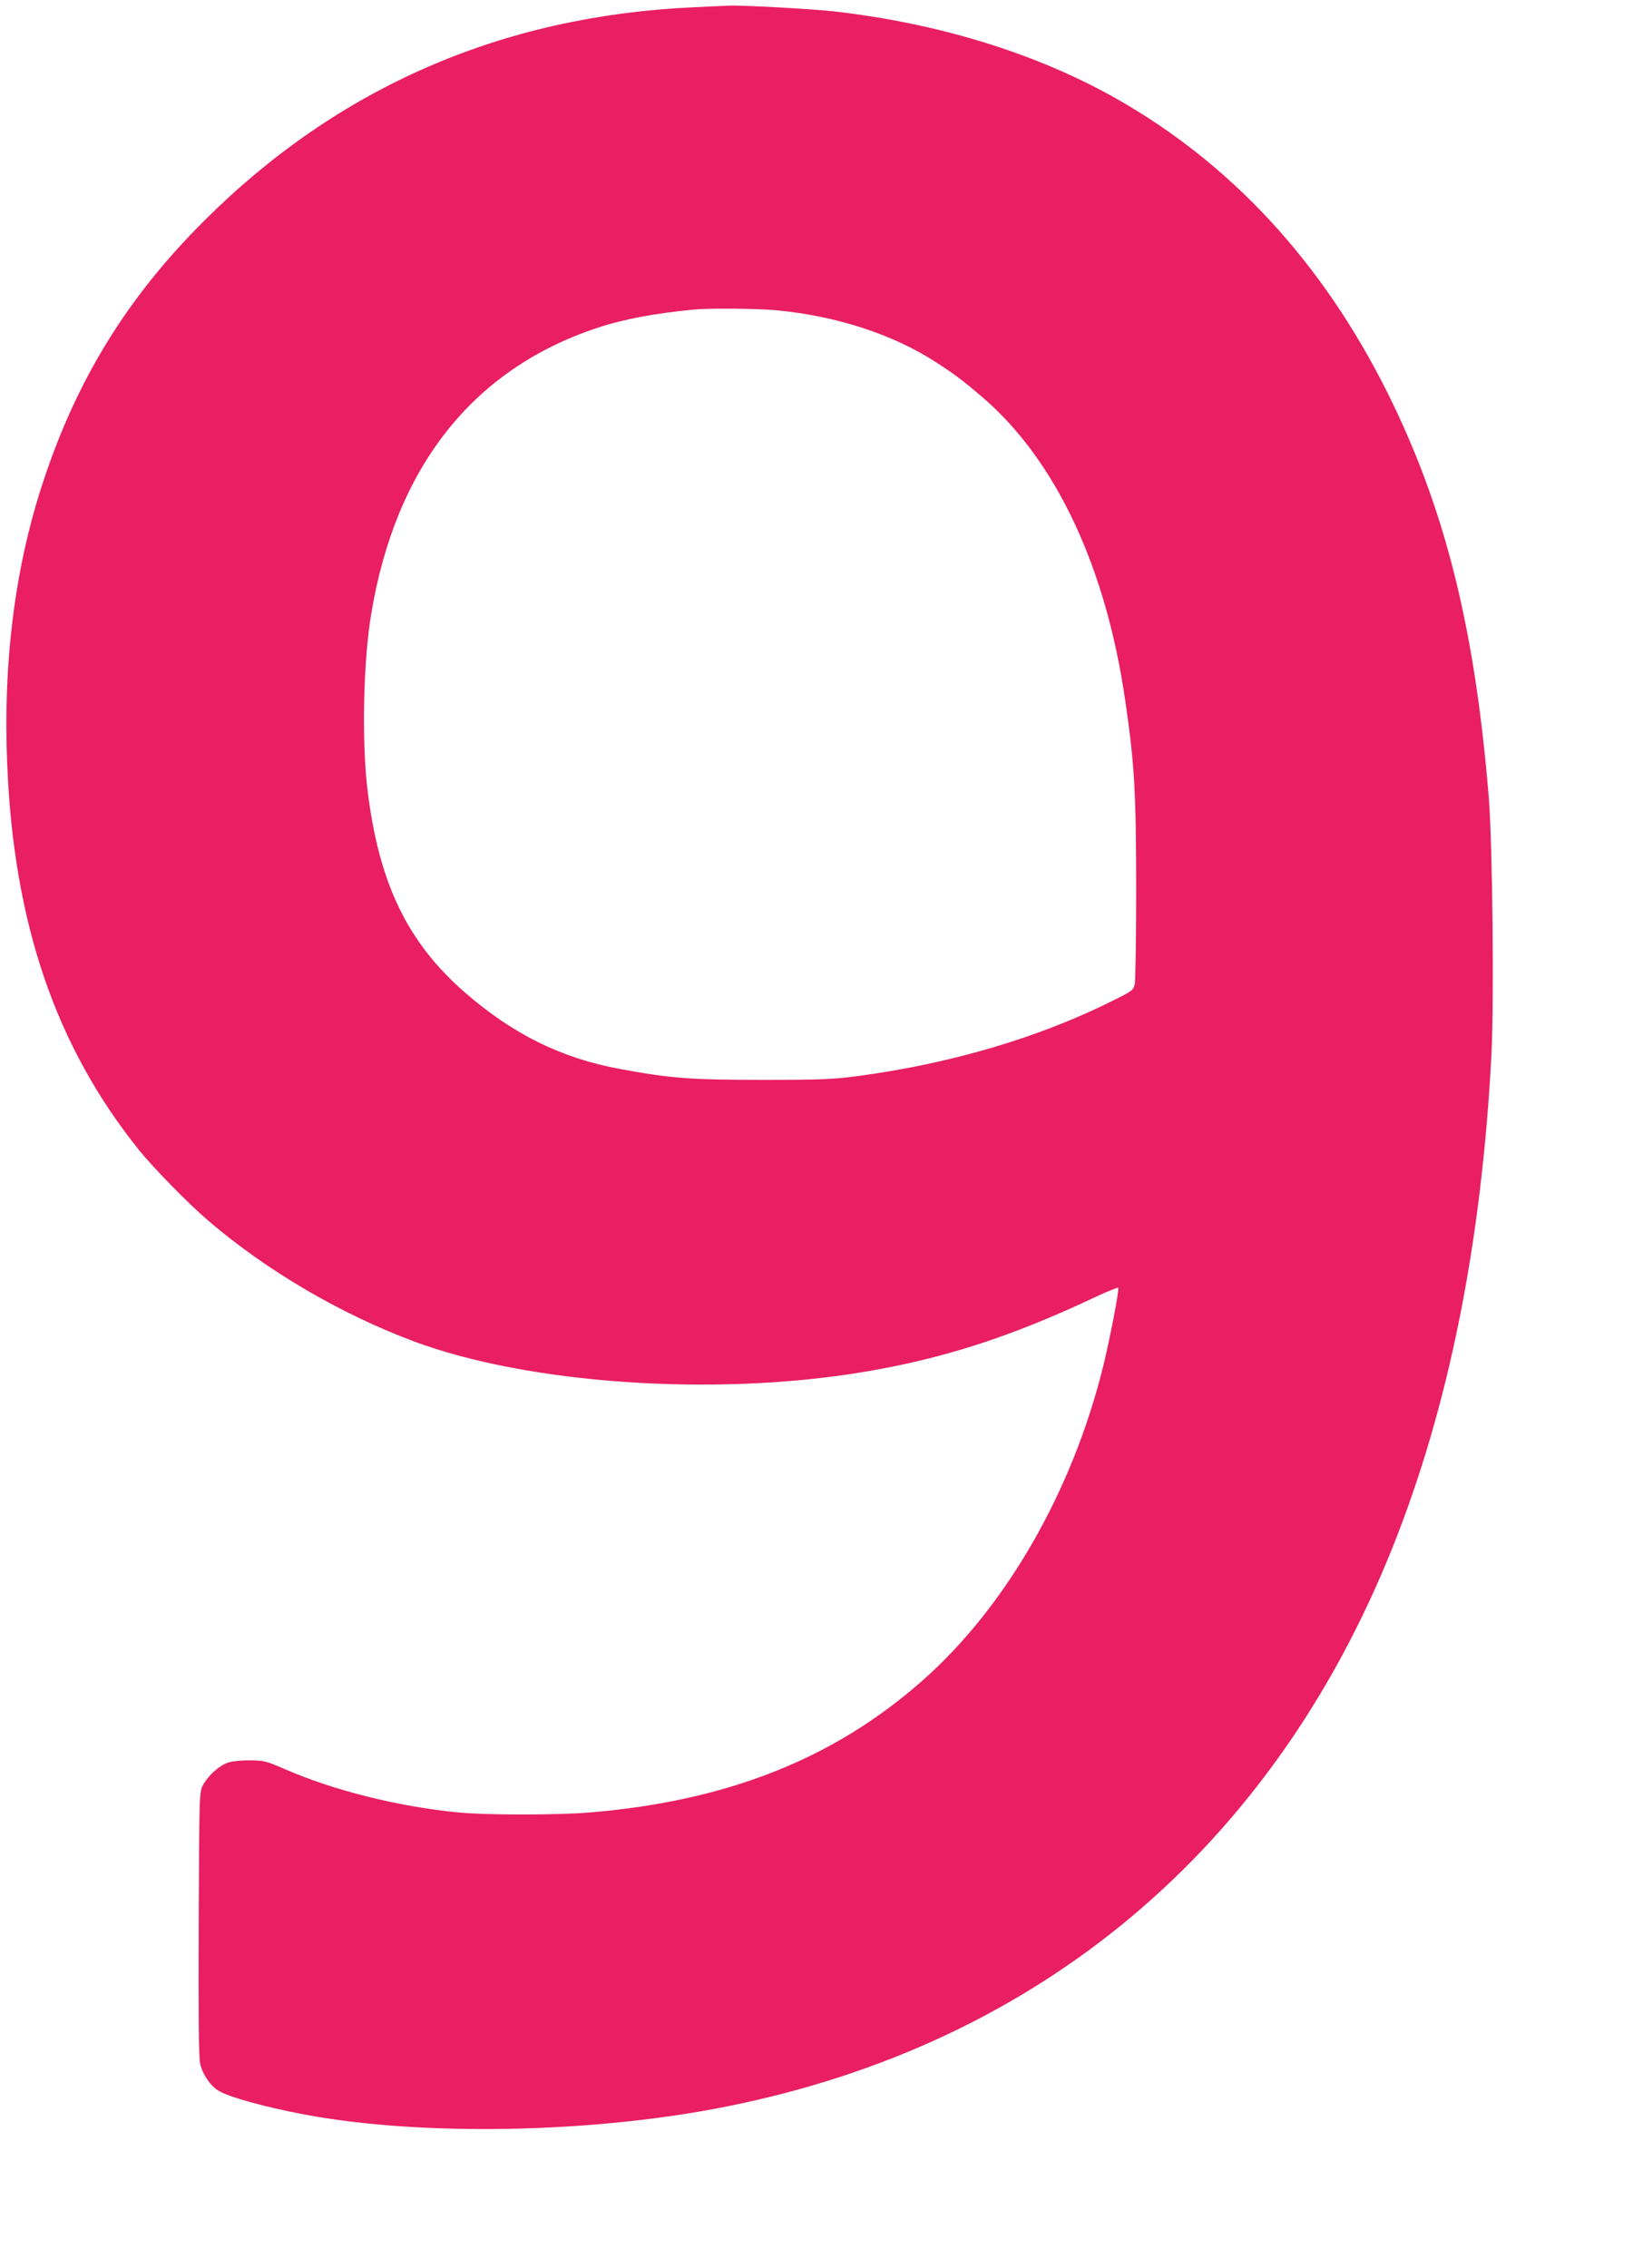
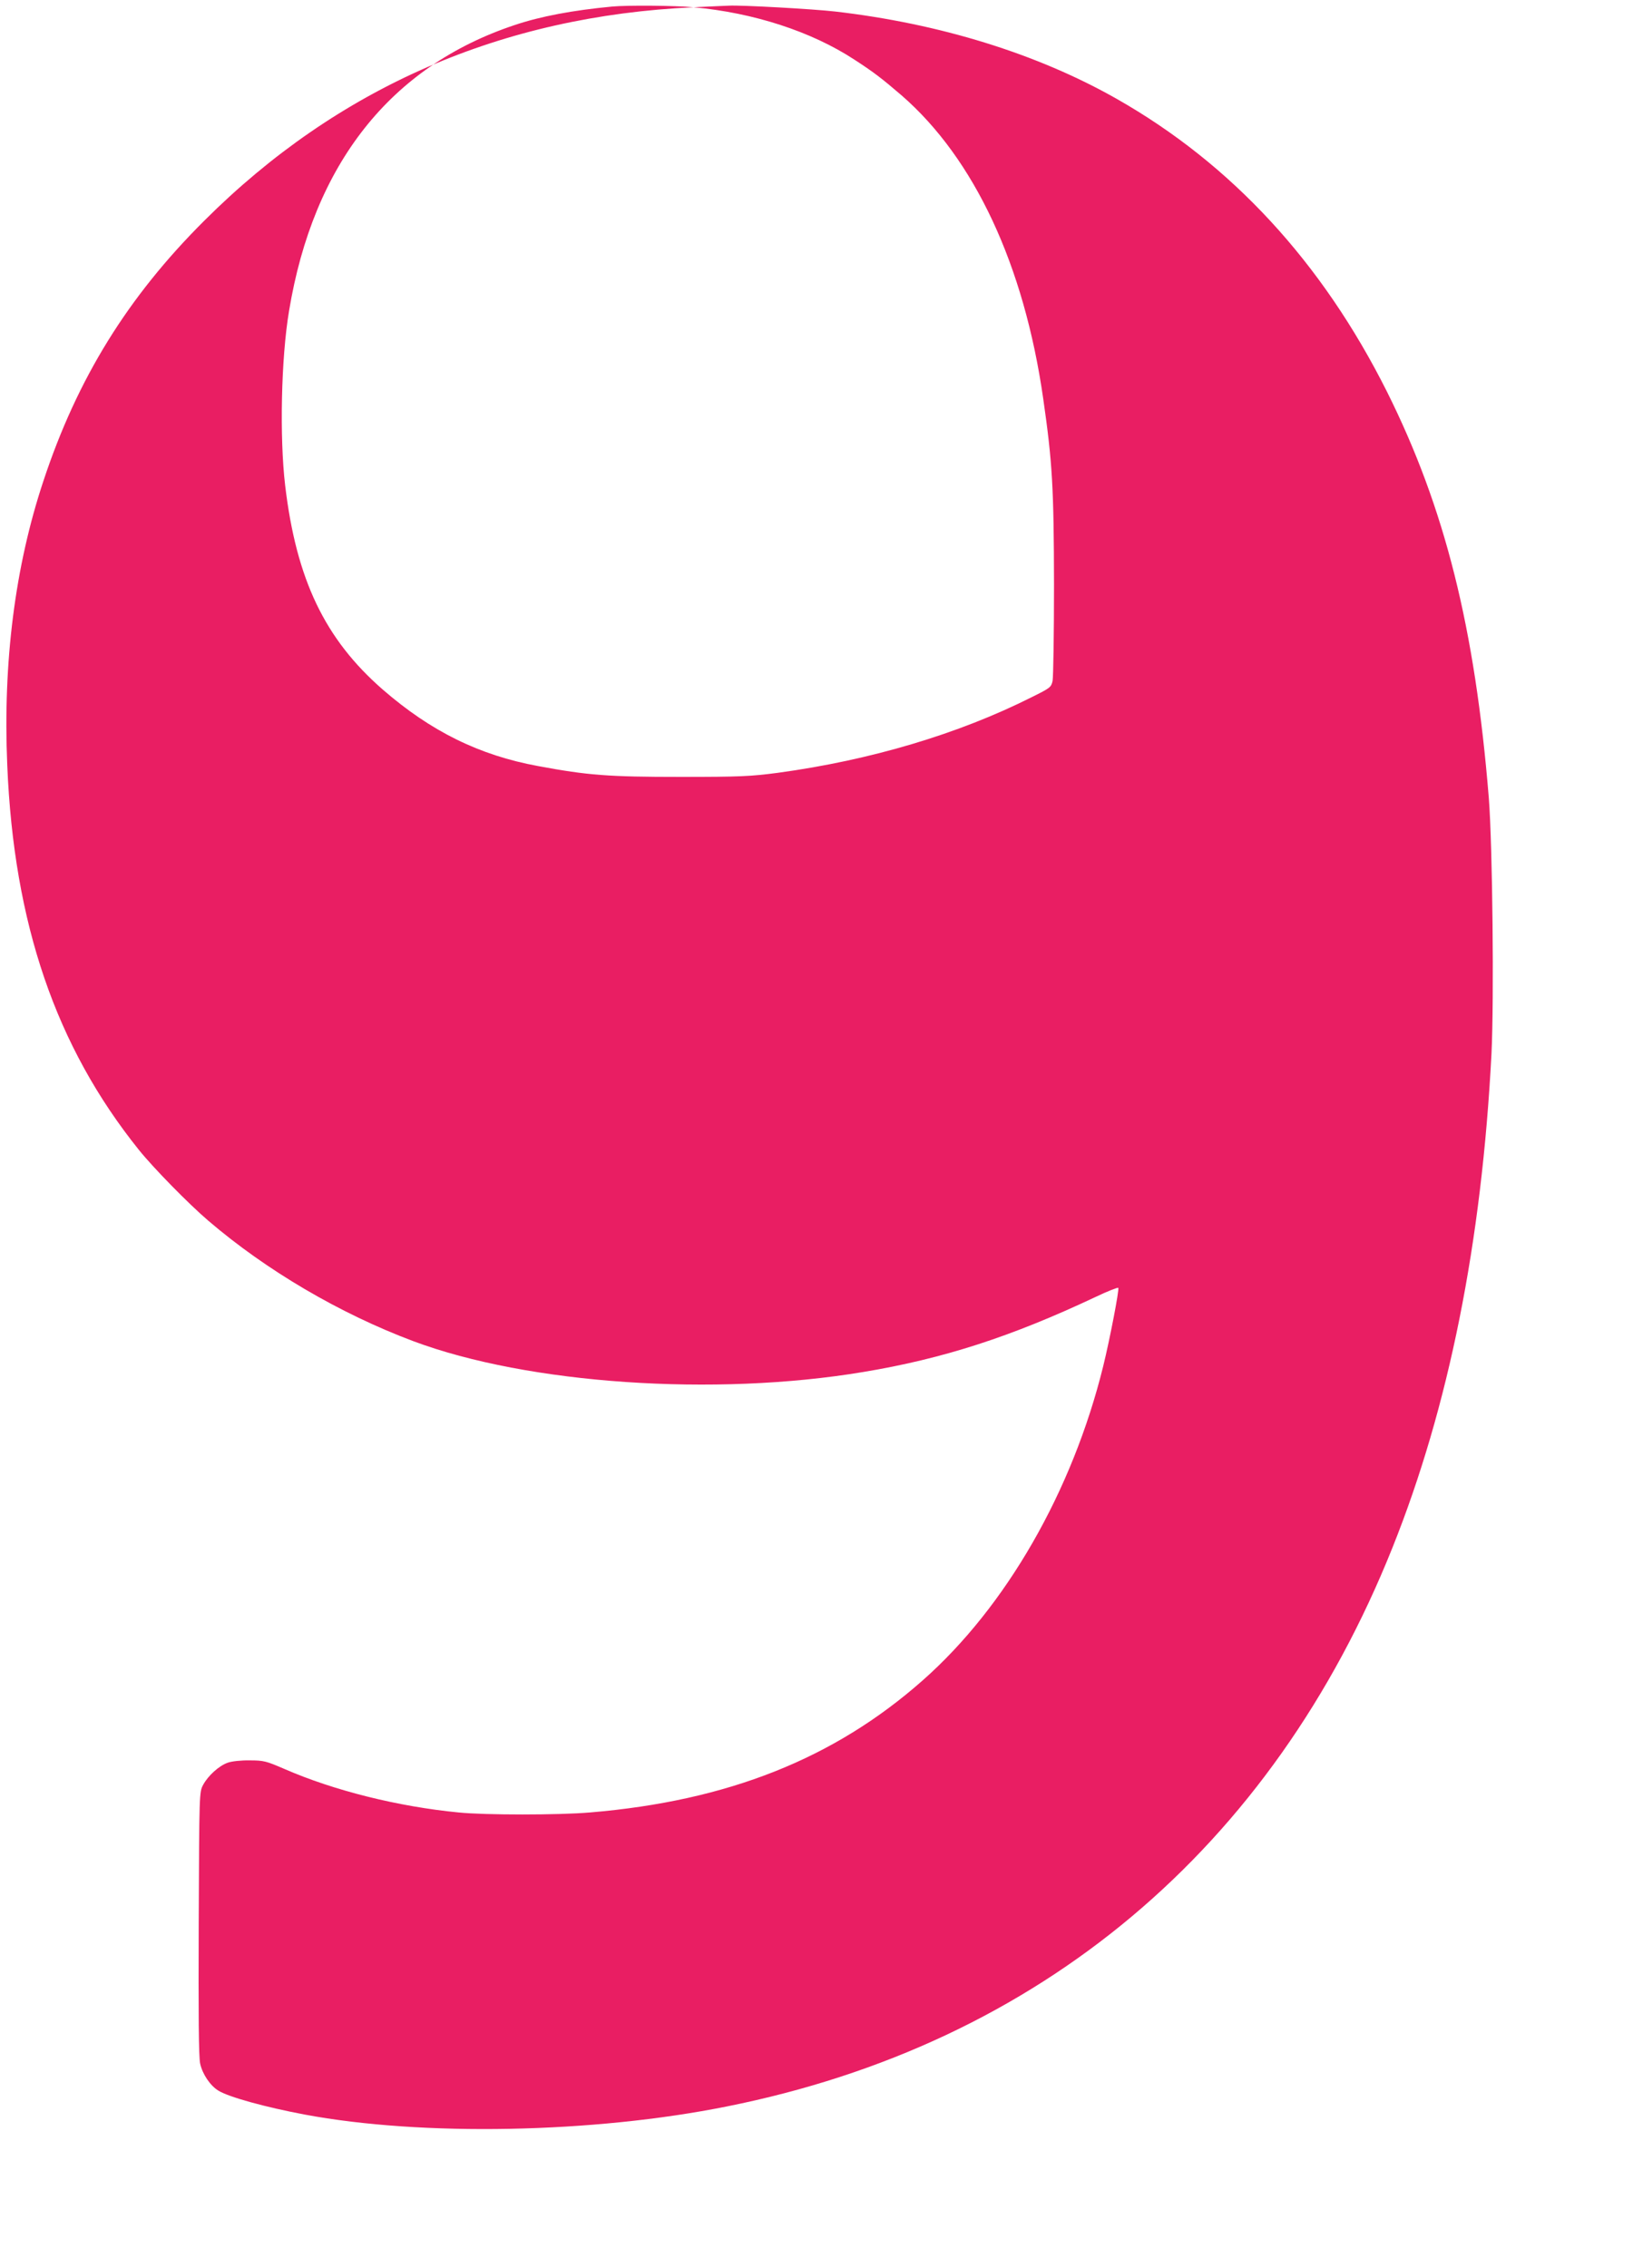
<svg xmlns="http://www.w3.org/2000/svg" version="1.0" width="922pt" height="1280pt" viewBox="0 0 922 1280" preserveAspectRatio="xMidYMid meet">
  <g transform="translate(0,1280) scale(0.1,-0.1)" fill="#e91e63" stroke="none">
-     <path d="M3916 12759 c-1083 -49 -2008 -452 -2762 -1204 -433 -431 -718 -892 -909 -1470 -160 -481 -229 -1022 -204 -1604 37 -894 274 -1587 743 -2171 81 -101 281 -305 391 -399 328 -281 743 -525 1159 -681 647 -242 1701 -314 2539 -174 453 75 838 200 1311 423 69 33 128 56 130 52 6 -10 -48 -291 -85 -441 -174 -707 -549 -1359 -1019 -1774 -500 -442 -1101 -681 -1880 -746 -175 -15 -593 -15 -740 0 -342 33 -706 124 -985 246 -102 44 -116 48 -195 48 -48 1 -102 -5 -124 -13 -49 -17 -111 -73 -139 -125 -22 -41 -22 -43 -25 -781 -2 -520 0 -755 8 -792 13 -60 57 -125 103 -153 58 -36 264 -93 487 -135 662 -124 1630 -106 2385 46 1765 353 3077 1455 3757 3154 318 794 504 1722 559 2788 15 305 6 1170 -15 1442 -78 961 -248 1639 -575 2294 -367 732 -878 1285 -1526 1653 -449 255 -1000 425 -1590 493 -121 14 -532 37 -600 33 -16 0 -106 -5 -199 -9z m464 -1710 c340 -31 665 -137 907 -295 108 -70 154 -105 267 -202 411 -357 692 -958 800 -1712 52 -360 60 -506 61 -1050 0 -278 -4 -522 -8 -543 -8 -36 -13 -40 -116 -91 -415 -209 -913 -357 -1436 -428 -153 -20 -209 -23 -550 -23 -407 0 -522 9 -802 61 -333 61 -606 196 -878 432 -327 285 -488 621 -551 1152 -32 271 -23 718 22 985 137 829 573 1381 1275 1614 146 49 327 83 549 104 84 8 355 6 460 -4z" />
+     <path d="M3916 12759 c-1083 -49 -2008 -452 -2762 -1204 -433 -431 -718 -892 -909 -1470 -160 -481 -229 -1022 -204 -1604 37 -894 274 -1587 743 -2171 81 -101 281 -305 391 -399 328 -281 743 -525 1159 -681 647 -242 1701 -314 2539 -174 453 75 838 200 1311 423 69 33 128 56 130 52 6 -10 -48 -291 -85 -441 -174 -707 -549 -1359 -1019 -1774 -500 -442 -1101 -681 -1880 -746 -175 -15 -593 -15 -740 0 -342 33 -706 124 -985 246 -102 44 -116 48 -195 48 -48 1 -102 -5 -124 -13 -49 -17 -111 -73 -139 -125 -22 -41 -22 -43 -25 -781 -2 -520 0 -755 8 -792 13 -60 57 -125 103 -153 58 -36 264 -93 487 -135 662 -124 1630 -106 2385 46 1765 353 3077 1455 3757 3154 318 794 504 1722 559 2788 15 305 6 1170 -15 1442 -78 961 -248 1639 -575 2294 -367 732 -878 1285 -1526 1653 -449 255 -1000 425 -1590 493 -121 14 -532 37 -600 33 -16 0 -106 -5 -199 -9z c340 -31 665 -137 907 -295 108 -70 154 -105 267 -202 411 -357 692 -958 800 -1712 52 -360 60 -506 61 -1050 0 -278 -4 -522 -8 -543 -8 -36 -13 -40 -116 -91 -415 -209 -913 -357 -1436 -428 -153 -20 -209 -23 -550 -23 -407 0 -522 9 -802 61 -333 61 -606 196 -878 432 -327 285 -488 621 -551 1152 -32 271 -23 718 22 985 137 829 573 1381 1275 1614 146 49 327 83 549 104 84 8 355 6 460 -4z" />
  </g>
</svg>